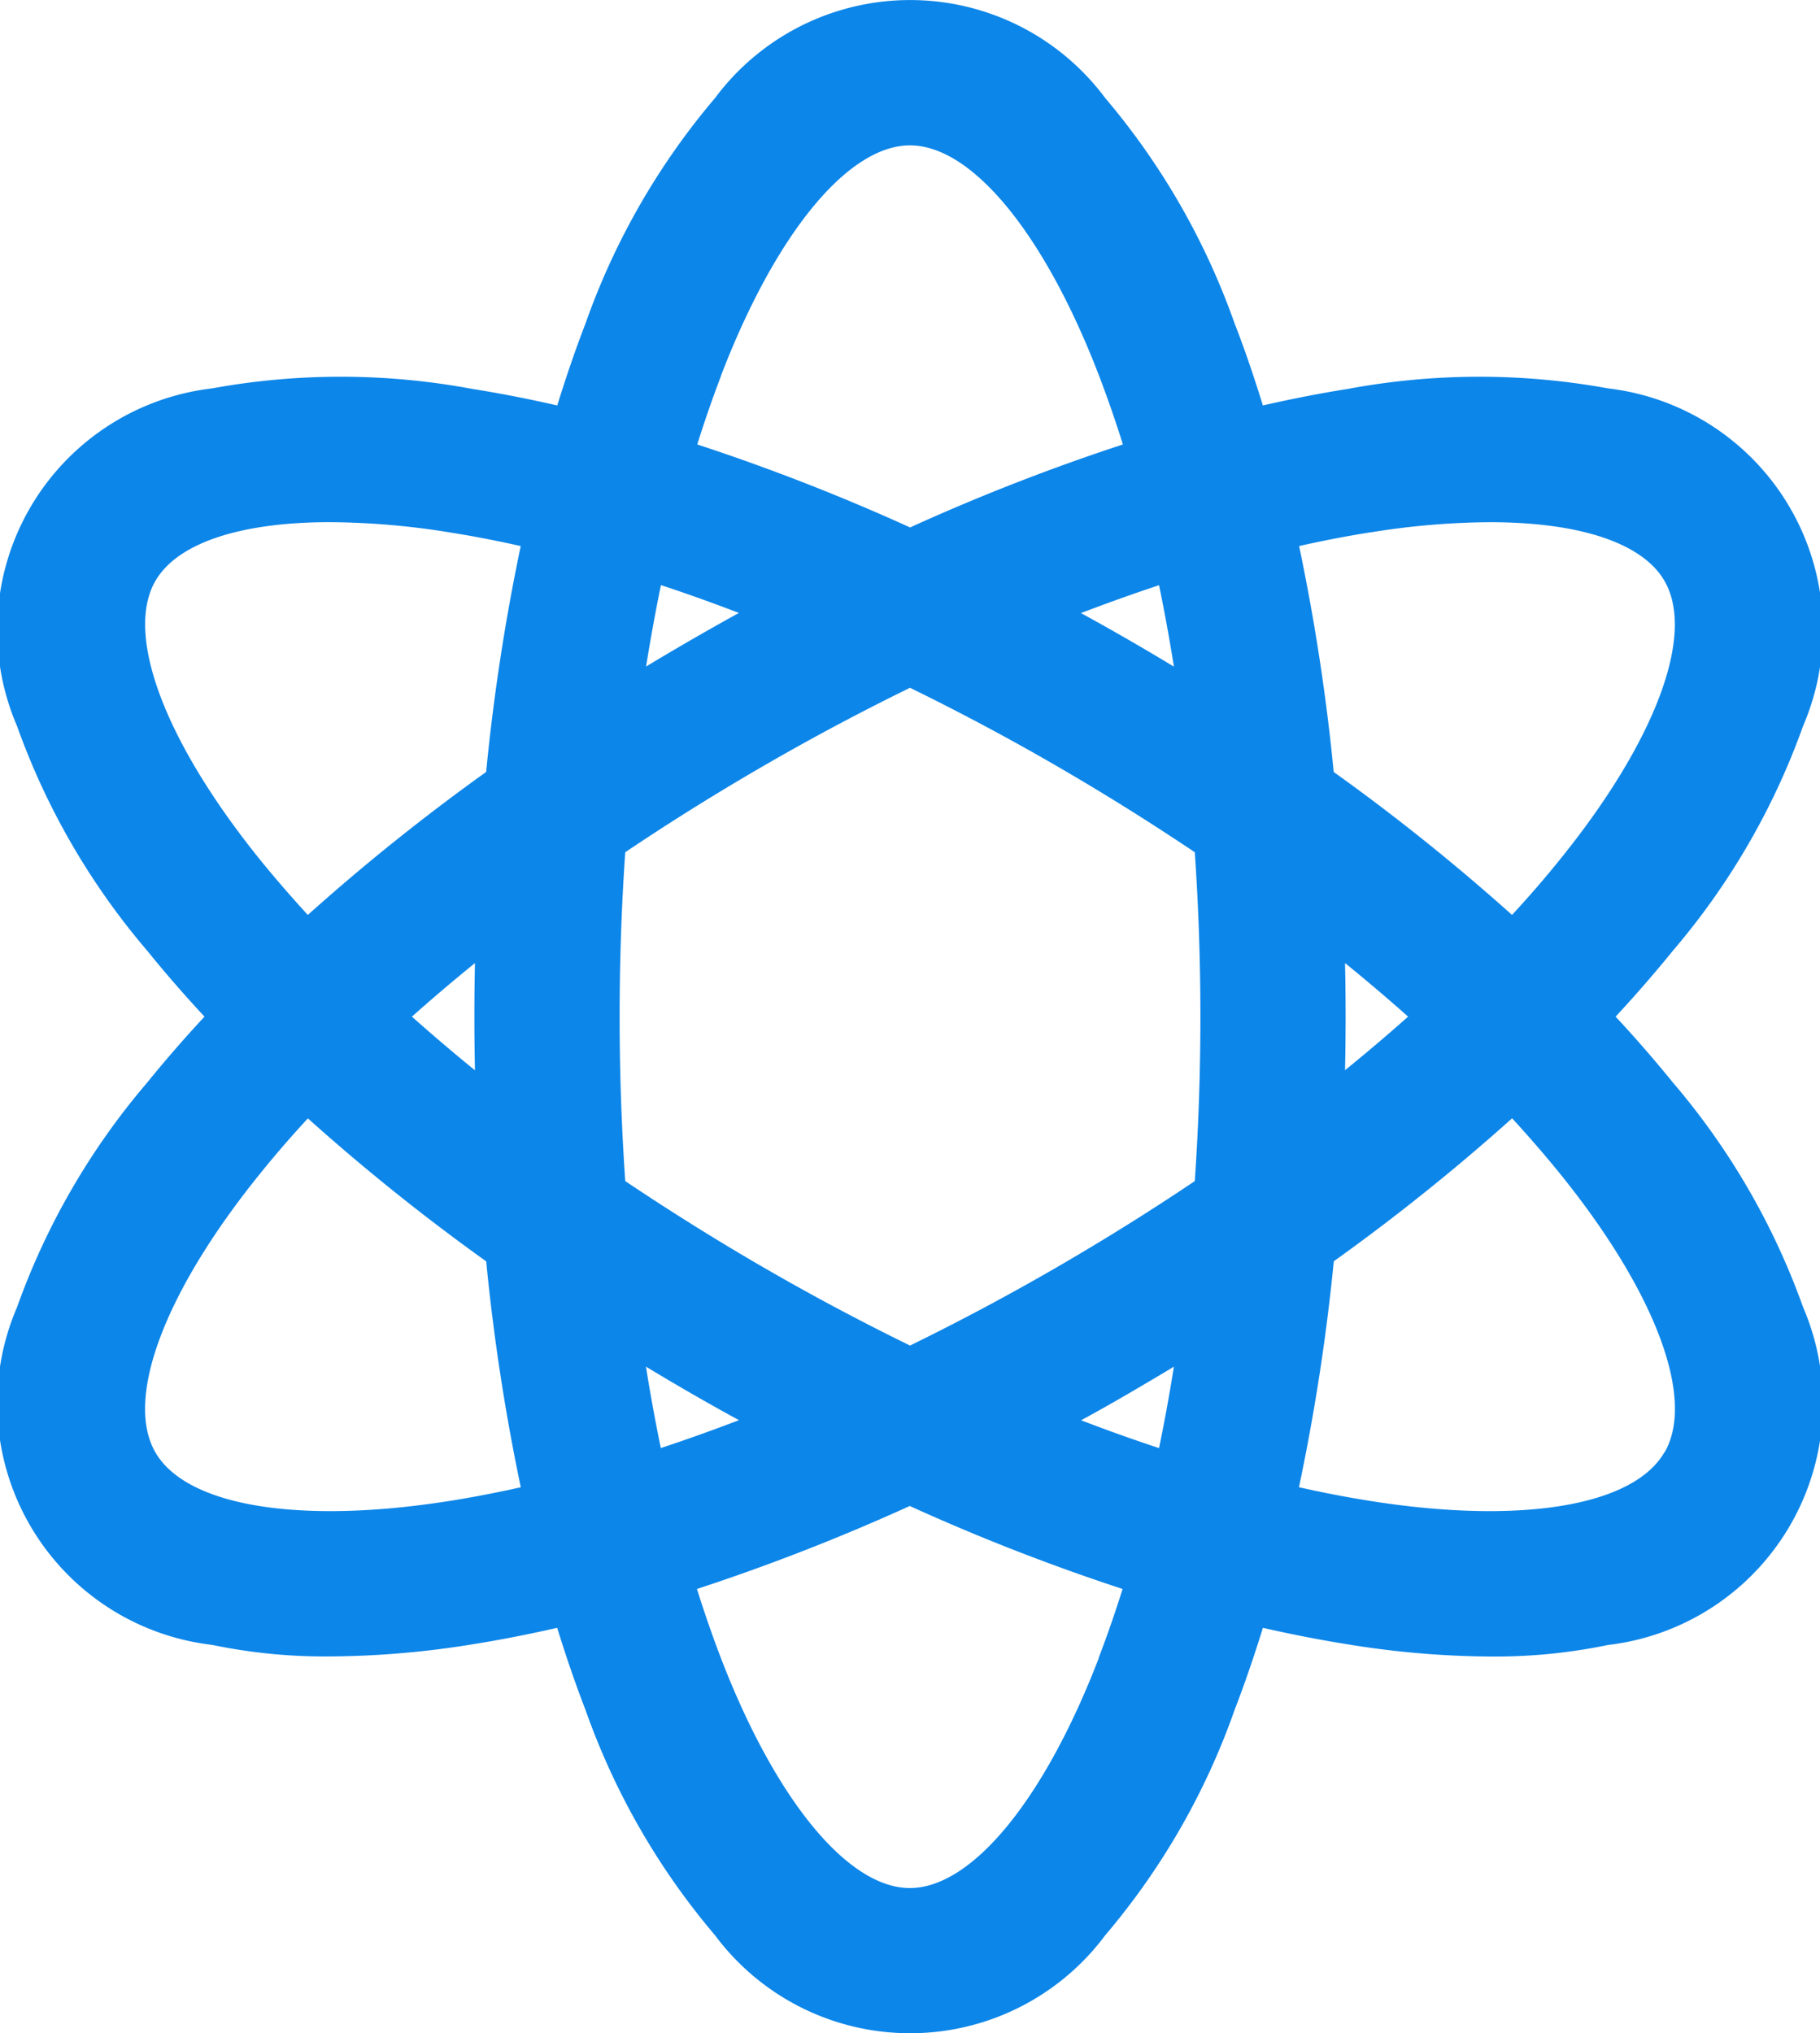
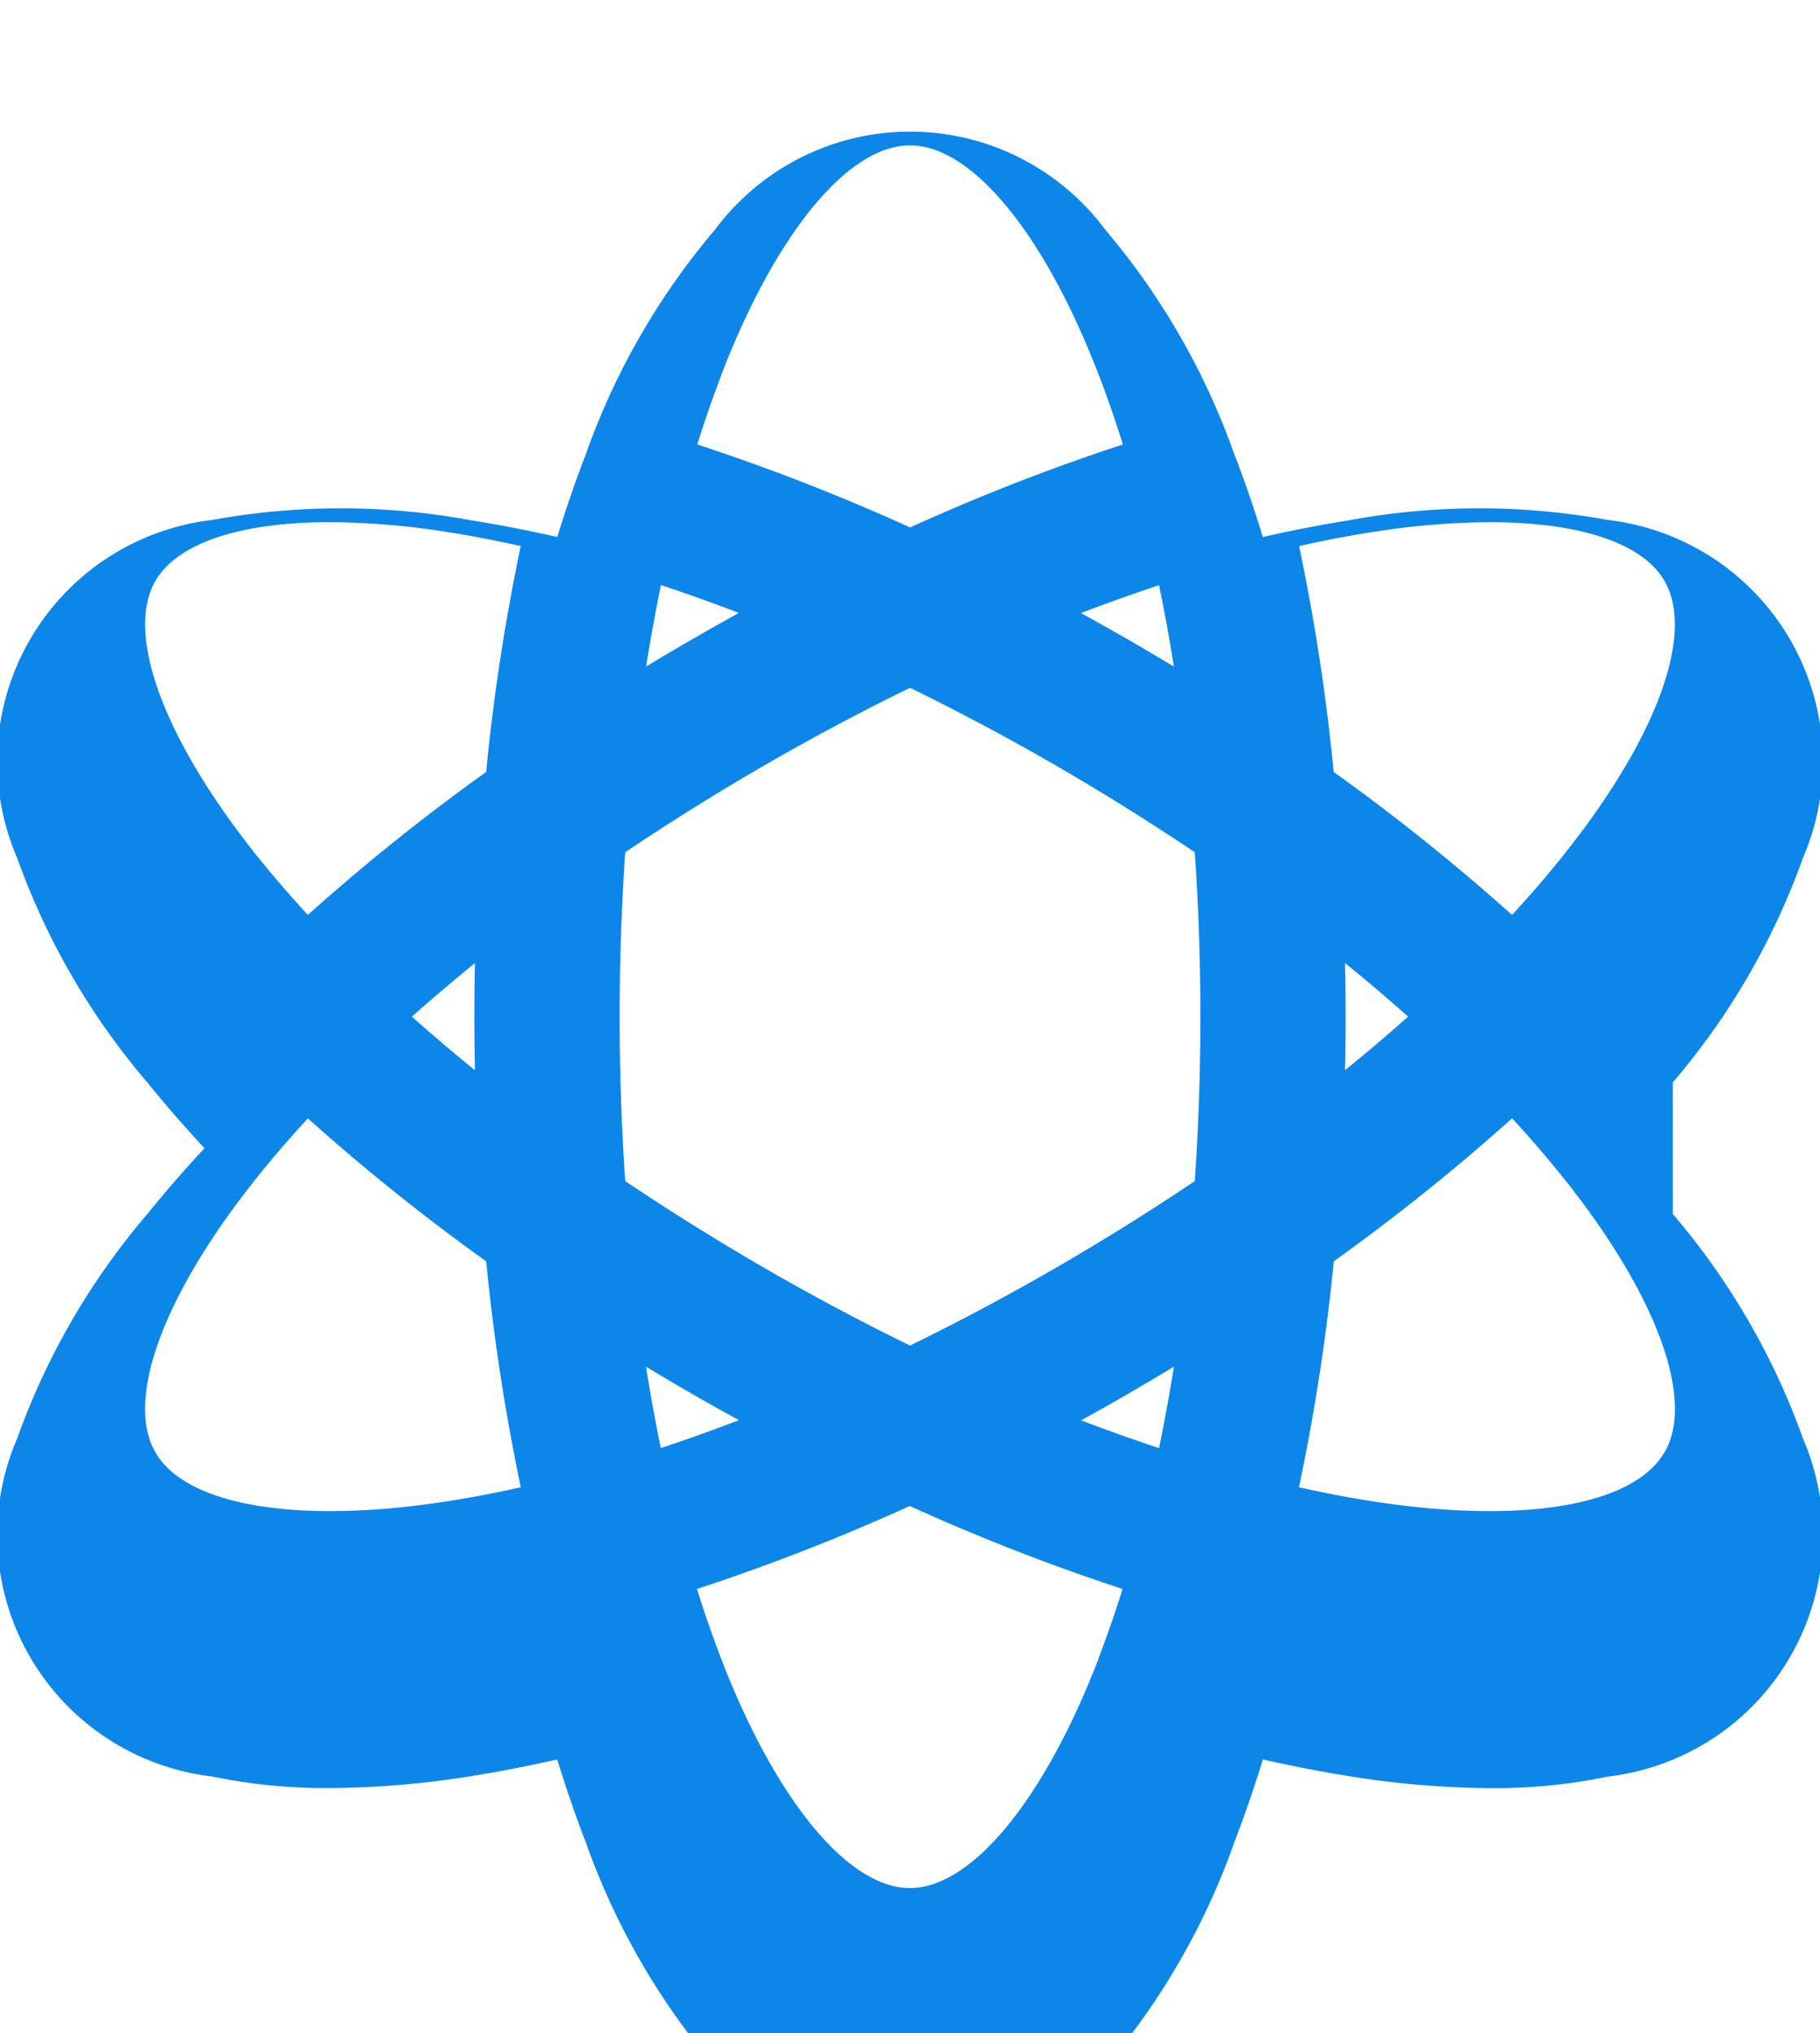
<svg xmlns="http://www.w3.org/2000/svg" width="57.299" height="64" viewBox="0 0 57.299 64">
-   <path id="路径_144954" data-name="路径 144954" d="M163.572,98.071q-.837-1.036-1.8-2.071.96-1.034,1.8-2.071a22.543,22.543,0,0,0,4.1-7.071,7.654,7.654,0,0,0-6.14-10.633,22.557,22.557,0,0,0-8.174.014c-.876.139-1.775.314-2.691.523-.278-.9-.571-1.765-.894-2.592a22.591,22.591,0,0,0-4.071-7.086,7.657,7.657,0,0,0-12.281,0,22.524,22.524,0,0,0-4.075,7.086c-.319.827-.616,1.694-.894,2.592-.916-.209-1.816-.384-2.691-.523a22.541,22.541,0,0,0-8.174-.014,7.654,7.654,0,0,0-6.141,10.633,22.543,22.543,0,0,0,4.1,7.071q.837,1.035,1.8,2.071-.96,1.034-1.8,2.071a22.543,22.543,0,0,0-4.1,7.071,7.654,7.654,0,0,0,6.14,10.633,17.486,17.486,0,0,0,3.706.364,28.818,28.818,0,0,0,4.467-.378c.876-.139,1.775-.314,2.691-.523.278.9.575,1.765.894,2.592a22.525,22.525,0,0,0,4.075,7.086,7.659,7.659,0,0,0,12.284,0,22.454,22.454,0,0,0,4.071-7.086c.319-.827.616-1.694.894-2.592.916.209,1.816.384,2.691.523a28.824,28.824,0,0,0,4.467.381,17.49,17.49,0,0,0,3.706-.364,7.658,7.658,0,0,0,6.141-10.636,22.547,22.547,0,0,0-4.1-7.071Zm-9.5-17.316a24.247,24.247,0,0,1,3.74-.318c2.8,0,4.806.643,5.5,1.85.976,1.69-.286,5.051-3.294,8.77q-.7.869-1.507,1.742a65.731,65.731,0,0,0-5.614-4.5,65.55,65.55,0,0,0-1.089-7.111q1.123-.254,2.261-.435Zm-9.943,23.163c-1.521.879-3.05,1.691-4.571,2.435-1.521-.744-3.05-1.556-4.571-2.435s-2.99-1.8-4.394-2.741c-.117-1.689-.177-3.419-.177-5.176s.06-3.487.177-5.176q2.109-1.419,4.394-2.741c1.521-.879,3.05-1.691,4.571-2.435,1.521.744,3.05,1.556,4.571,2.435s2.99,1.8,4.394,2.741c.117,1.689.177,3.419.177,5.176s-.06,3.487-.177,5.176Q146.415,102.595,144.129,103.918Zm3.737,3.1q-.209,1.311-.468,2.563-1.214-.4-2.453-.876.736-.4,1.469-.827T147.866,107.018Zm-13.7,1.686q-1.239.474-2.453.876-.259-1.25-.468-2.563.719.435,1.451.857T134.17,108.7Zm-8.309-11.018Q124.83,96.85,123.876,96q.954-.849,1.985-1.686-.018.84-.018,1.686T125.861,97.686ZM132.7,84.123q-.733.423-1.451.857.209-1.311.468-2.563,1.214.4,2.453.876Q133.434,83.7,132.7,84.123Zm12.245-.827q1.24-.474,2.453-.876.259,1.25.468,2.563-.719-.435-1.451-.857T144.945,83.3Zm8.309,11.018q1.031.837,1.985,1.686-.954.849-1.985,1.686.018-.84.018-1.686T153.254,94.314Zm-19.643-18.5c1.716-4.464,3.995-7.238,5.946-7.238s4.231,2.774,5.948,7.238c.268.7.519,1.423.755,2.176a65.439,65.439,0,0,0-6.7,2.612,65.438,65.438,0,0,0-6.7-2.612q.354-1.129.755-2.176ZM115.8,82.286c.7-1.206,2.7-1.85,5.5-1.85a24.247,24.247,0,0,1,3.74.318c.736.116,1.491.261,2.262.434a65.564,65.564,0,0,0-1.089,7.111,65.734,65.734,0,0,0-5.614,4.5q-.8-.872-1.507-1.742C116.09,87.336,114.828,83.976,115.8,82.286Zm9.242,28.961c-4.725.745-8.266.158-9.242-1.532s.286-5.051,3.294-8.77q.7-.869,1.507-1.742a65.731,65.731,0,0,0,5.614,4.5,65.557,65.557,0,0,0,1.089,7.111c-.771.172-1.526.317-2.262.434Zm20.459,4.944c-1.717,4.464-4,7.238-5.948,7.238s-4.231-2.774-5.948-7.238c-.268-.7-.519-1.423-.755-2.176a65.44,65.44,0,0,0,6.7-2.612,65.432,65.432,0,0,0,6.7,2.612c-.236.754-.489,1.481-.755,2.176Zm17.806-6.476c-.976,1.69-4.517,2.277-9.242,1.532-.736-.116-1.491-.261-2.262-.434A65.558,65.558,0,0,0,152.9,103.7a65.726,65.726,0,0,0,5.614-4.5q.8.872,1.507,1.742c3.008,3.72,4.27,7.081,3.294,8.771Z" transform="translate(-110.908 -64)" fill="#0d86e9" />
+   <path id="路径_144954" data-name="路径 144954" d="M163.572,98.071a22.543,22.543,0,0,0,4.1-7.071,7.654,7.654,0,0,0-6.14-10.633,22.557,22.557,0,0,0-8.174.014c-.876.139-1.775.314-2.691.523-.278-.9-.571-1.765-.894-2.592a22.591,22.591,0,0,0-4.071-7.086,7.657,7.657,0,0,0-12.281,0,22.524,22.524,0,0,0-4.075,7.086c-.319.827-.616,1.694-.894,2.592-.916-.209-1.816-.384-2.691-.523a22.541,22.541,0,0,0-8.174-.014,7.654,7.654,0,0,0-6.141,10.633,22.543,22.543,0,0,0,4.1,7.071q.837,1.035,1.8,2.071-.96,1.034-1.8,2.071a22.543,22.543,0,0,0-4.1,7.071,7.654,7.654,0,0,0,6.14,10.633,17.486,17.486,0,0,0,3.706.364,28.818,28.818,0,0,0,4.467-.378c.876-.139,1.775-.314,2.691-.523.278.9.575,1.765.894,2.592a22.525,22.525,0,0,0,4.075,7.086,7.659,7.659,0,0,0,12.284,0,22.454,22.454,0,0,0,4.071-7.086c.319-.827.616-1.694.894-2.592.916.209,1.816.384,2.691.523a28.824,28.824,0,0,0,4.467.381,17.49,17.49,0,0,0,3.706-.364,7.658,7.658,0,0,0,6.141-10.636,22.547,22.547,0,0,0-4.1-7.071Zm-9.5-17.316a24.247,24.247,0,0,1,3.74-.318c2.8,0,4.806.643,5.5,1.85.976,1.69-.286,5.051-3.294,8.77q-.7.869-1.507,1.742a65.731,65.731,0,0,0-5.614-4.5,65.55,65.55,0,0,0-1.089-7.111q1.123-.254,2.261-.435Zm-9.943,23.163c-1.521.879-3.05,1.691-4.571,2.435-1.521-.744-3.05-1.556-4.571-2.435s-2.99-1.8-4.394-2.741c-.117-1.689-.177-3.419-.177-5.176s.06-3.487.177-5.176q2.109-1.419,4.394-2.741c1.521-.879,3.05-1.691,4.571-2.435,1.521.744,3.05,1.556,4.571,2.435s2.99,1.8,4.394,2.741c.117,1.689.177,3.419.177,5.176s-.06,3.487-.177,5.176Q146.415,102.595,144.129,103.918Zm3.737,3.1q-.209,1.311-.468,2.563-1.214-.4-2.453-.876.736-.4,1.469-.827T147.866,107.018Zm-13.7,1.686q-1.239.474-2.453.876-.259-1.25-.468-2.563.719.435,1.451.857T134.17,108.7Zm-8.309-11.018Q124.83,96.85,123.876,96q.954-.849,1.985-1.686-.018.84-.018,1.686T125.861,97.686ZM132.7,84.123q-.733.423-1.451.857.209-1.311.468-2.563,1.214.4,2.453.876Q133.434,83.7,132.7,84.123Zm12.245-.827q1.24-.474,2.453-.876.259,1.25.468,2.563-.719-.435-1.451-.857T144.945,83.3Zm8.309,11.018q1.031.837,1.985,1.686-.954.849-1.985,1.686.018-.84.018-1.686T153.254,94.314Zm-19.643-18.5c1.716-4.464,3.995-7.238,5.946-7.238s4.231,2.774,5.948,7.238c.268.7.519,1.423.755,2.176a65.439,65.439,0,0,0-6.7,2.612,65.438,65.438,0,0,0-6.7-2.612q.354-1.129.755-2.176ZM115.8,82.286c.7-1.206,2.7-1.85,5.5-1.85a24.247,24.247,0,0,1,3.74.318c.736.116,1.491.261,2.262.434a65.564,65.564,0,0,0-1.089,7.111,65.734,65.734,0,0,0-5.614,4.5q-.8-.872-1.507-1.742C116.09,87.336,114.828,83.976,115.8,82.286Zm9.242,28.961c-4.725.745-8.266.158-9.242-1.532s.286-5.051,3.294-8.77q.7-.869,1.507-1.742a65.731,65.731,0,0,0,5.614,4.5,65.557,65.557,0,0,0,1.089,7.111c-.771.172-1.526.317-2.262.434Zm20.459,4.944c-1.717,4.464-4,7.238-5.948,7.238s-4.231-2.774-5.948-7.238c-.268-.7-.519-1.423-.755-2.176a65.44,65.44,0,0,0,6.7-2.612,65.432,65.432,0,0,0,6.7,2.612c-.236.754-.489,1.481-.755,2.176Zm17.806-6.476c-.976,1.69-4.517,2.277-9.242,1.532-.736-.116-1.491-.261-2.262-.434A65.558,65.558,0,0,0,152.9,103.7a65.726,65.726,0,0,0,5.614-4.5q.8.872,1.507,1.742c3.008,3.72,4.27,7.081,3.294,8.771Z" transform="translate(-110.908 -64)" fill="#0d86e9" />
</svg>